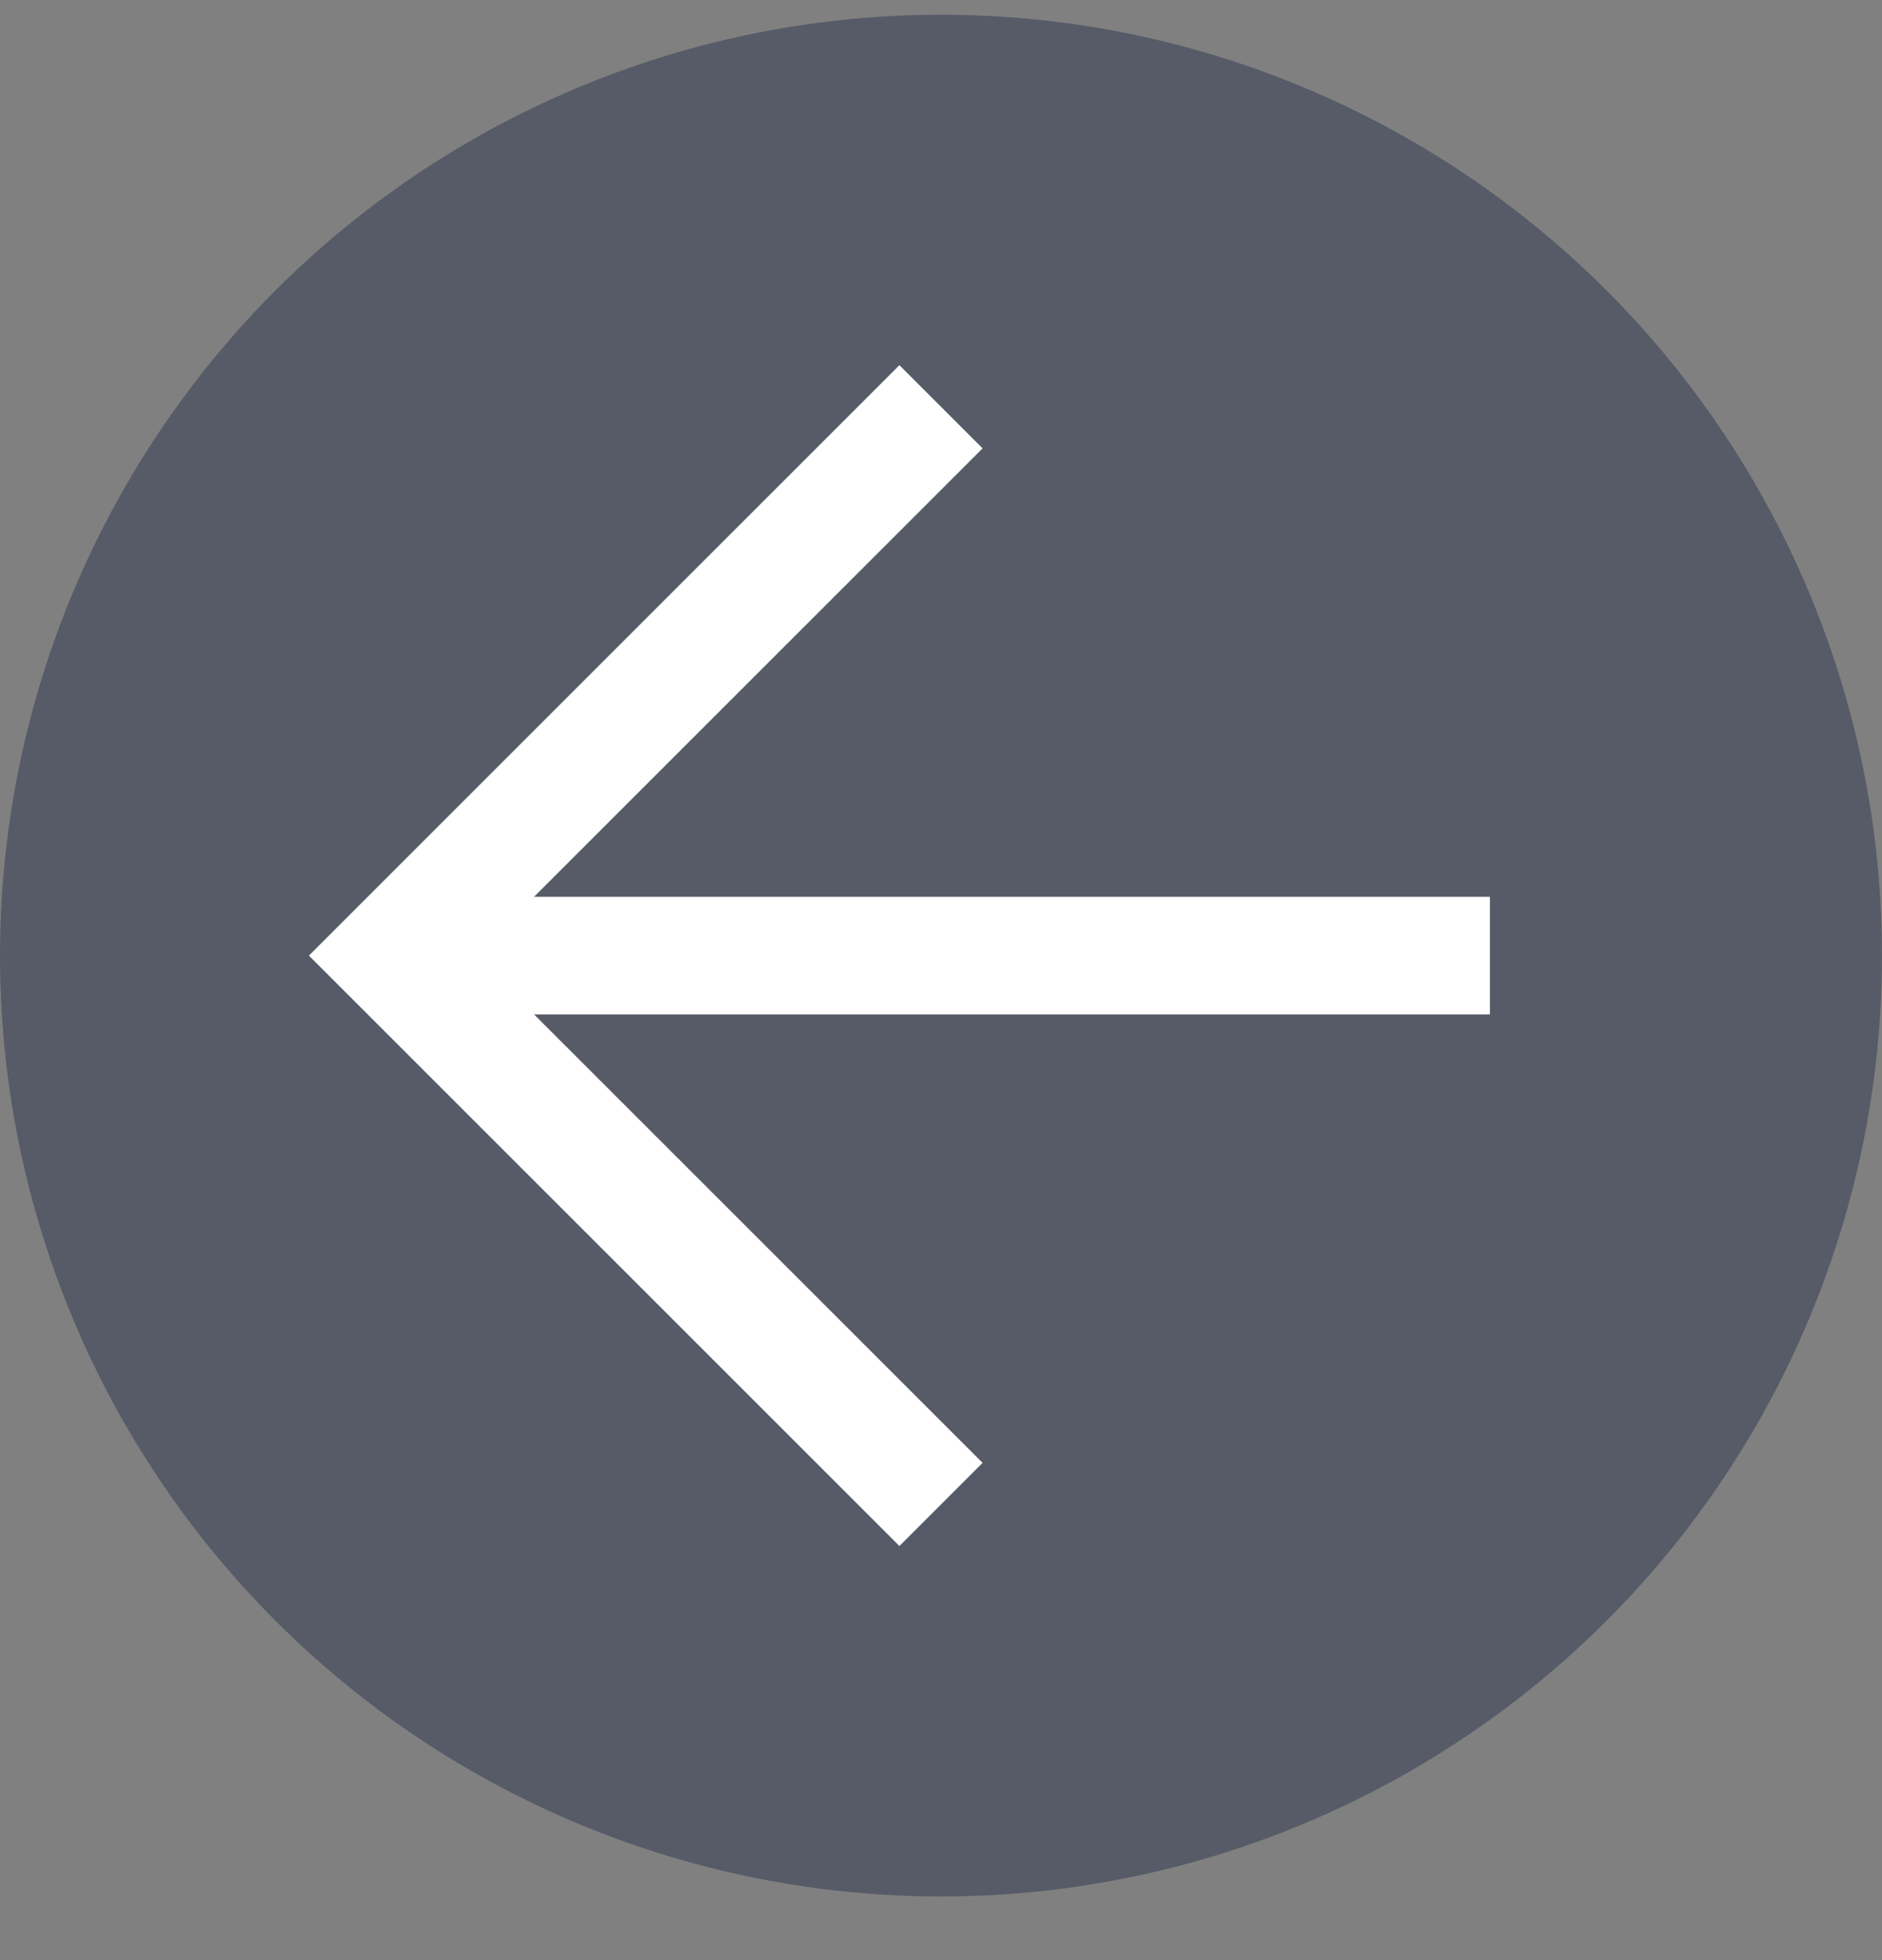
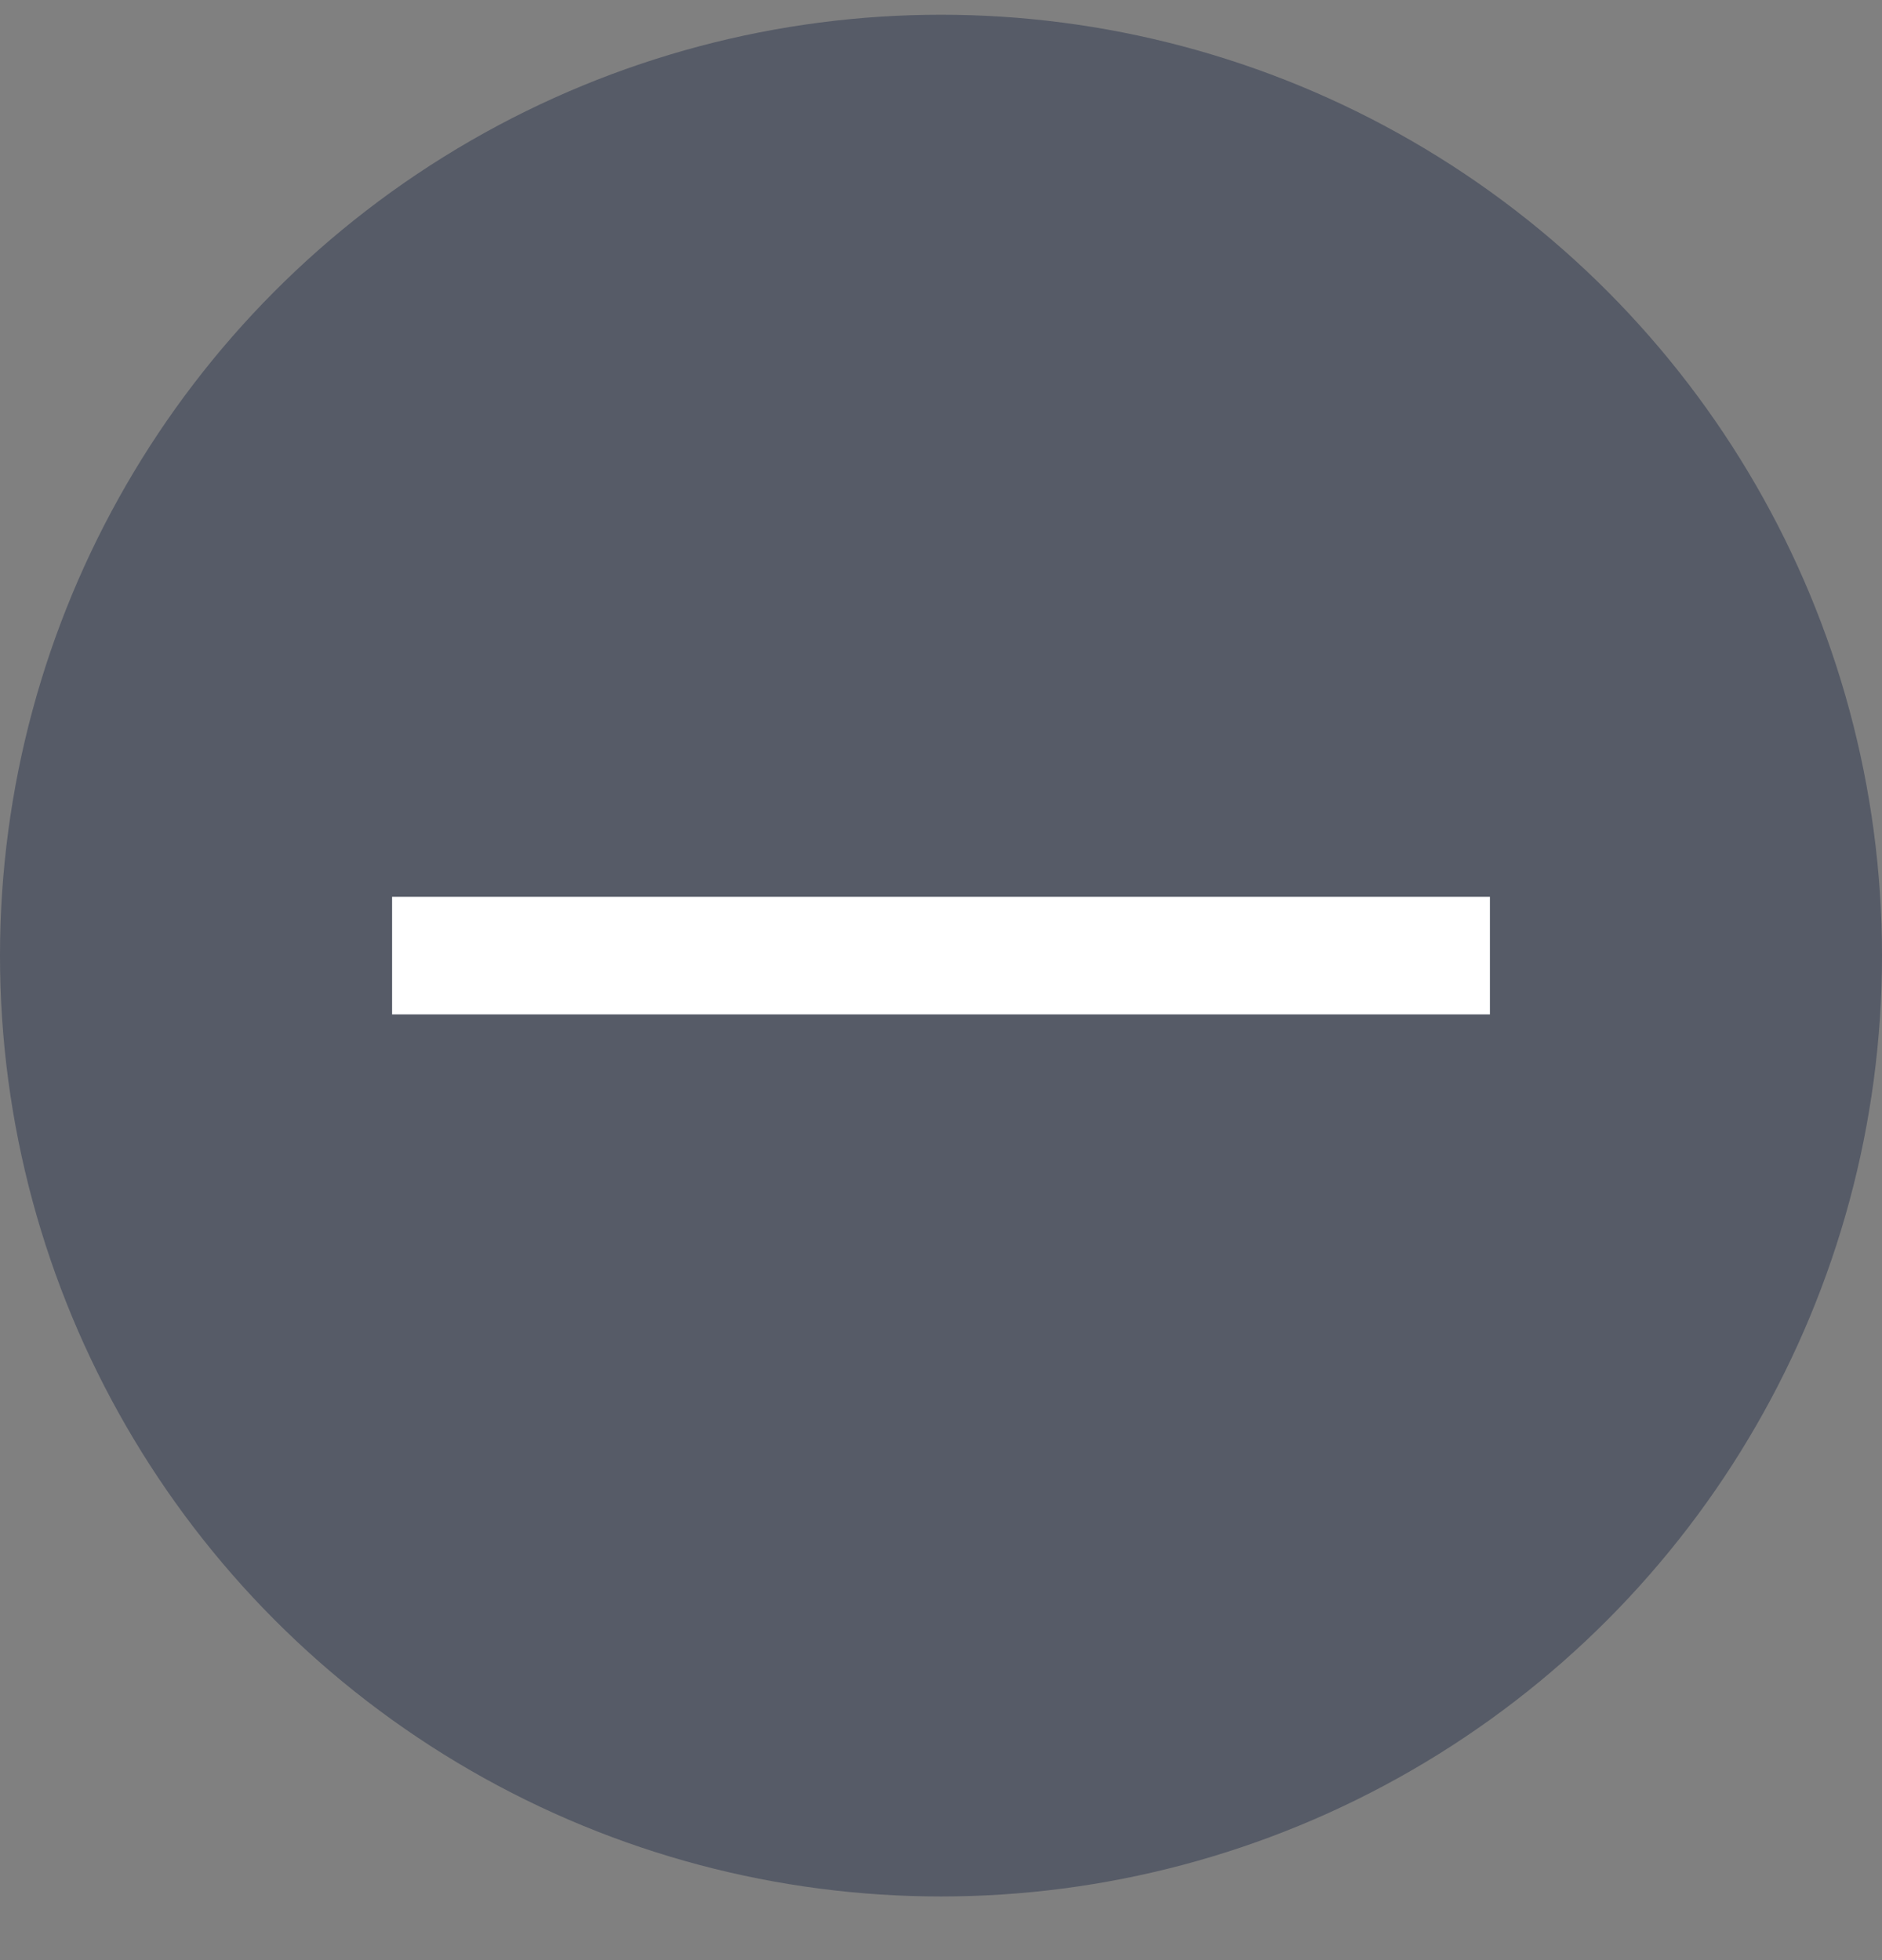
<svg xmlns="http://www.w3.org/2000/svg" width="24" height="25" viewBox="0 0 24 25" fill="none">
  <rect x="0" y="0" width="24" height="25" fill="#808080" stroke="none" />
  <circle opacity="0.4" cx="12" cy="12.188" r="12" fill="#182341" />
  <path d="M5 12.188H19" stroke="white" stroke-width="1.5" />
-   <path d="M12 5.188L5 12.188L12 19.188" stroke="white" stroke-width="1.5" />
</svg>